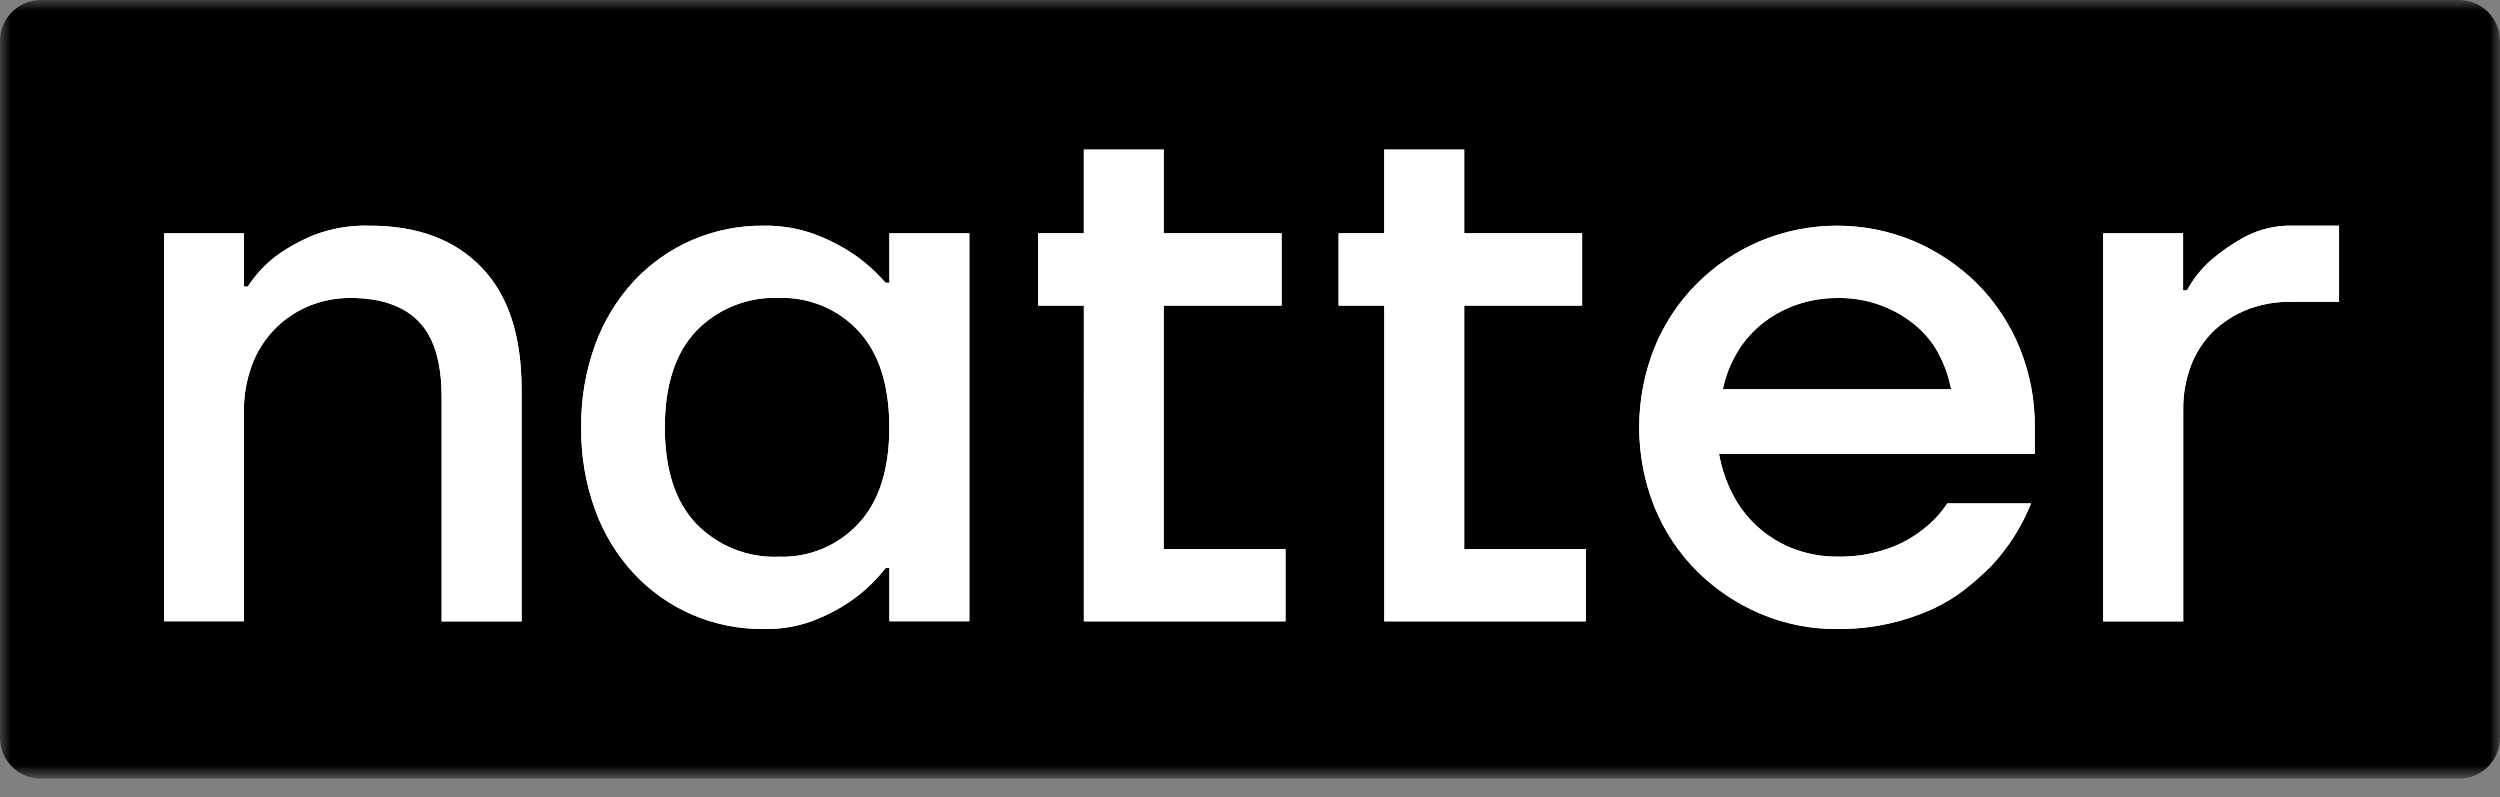
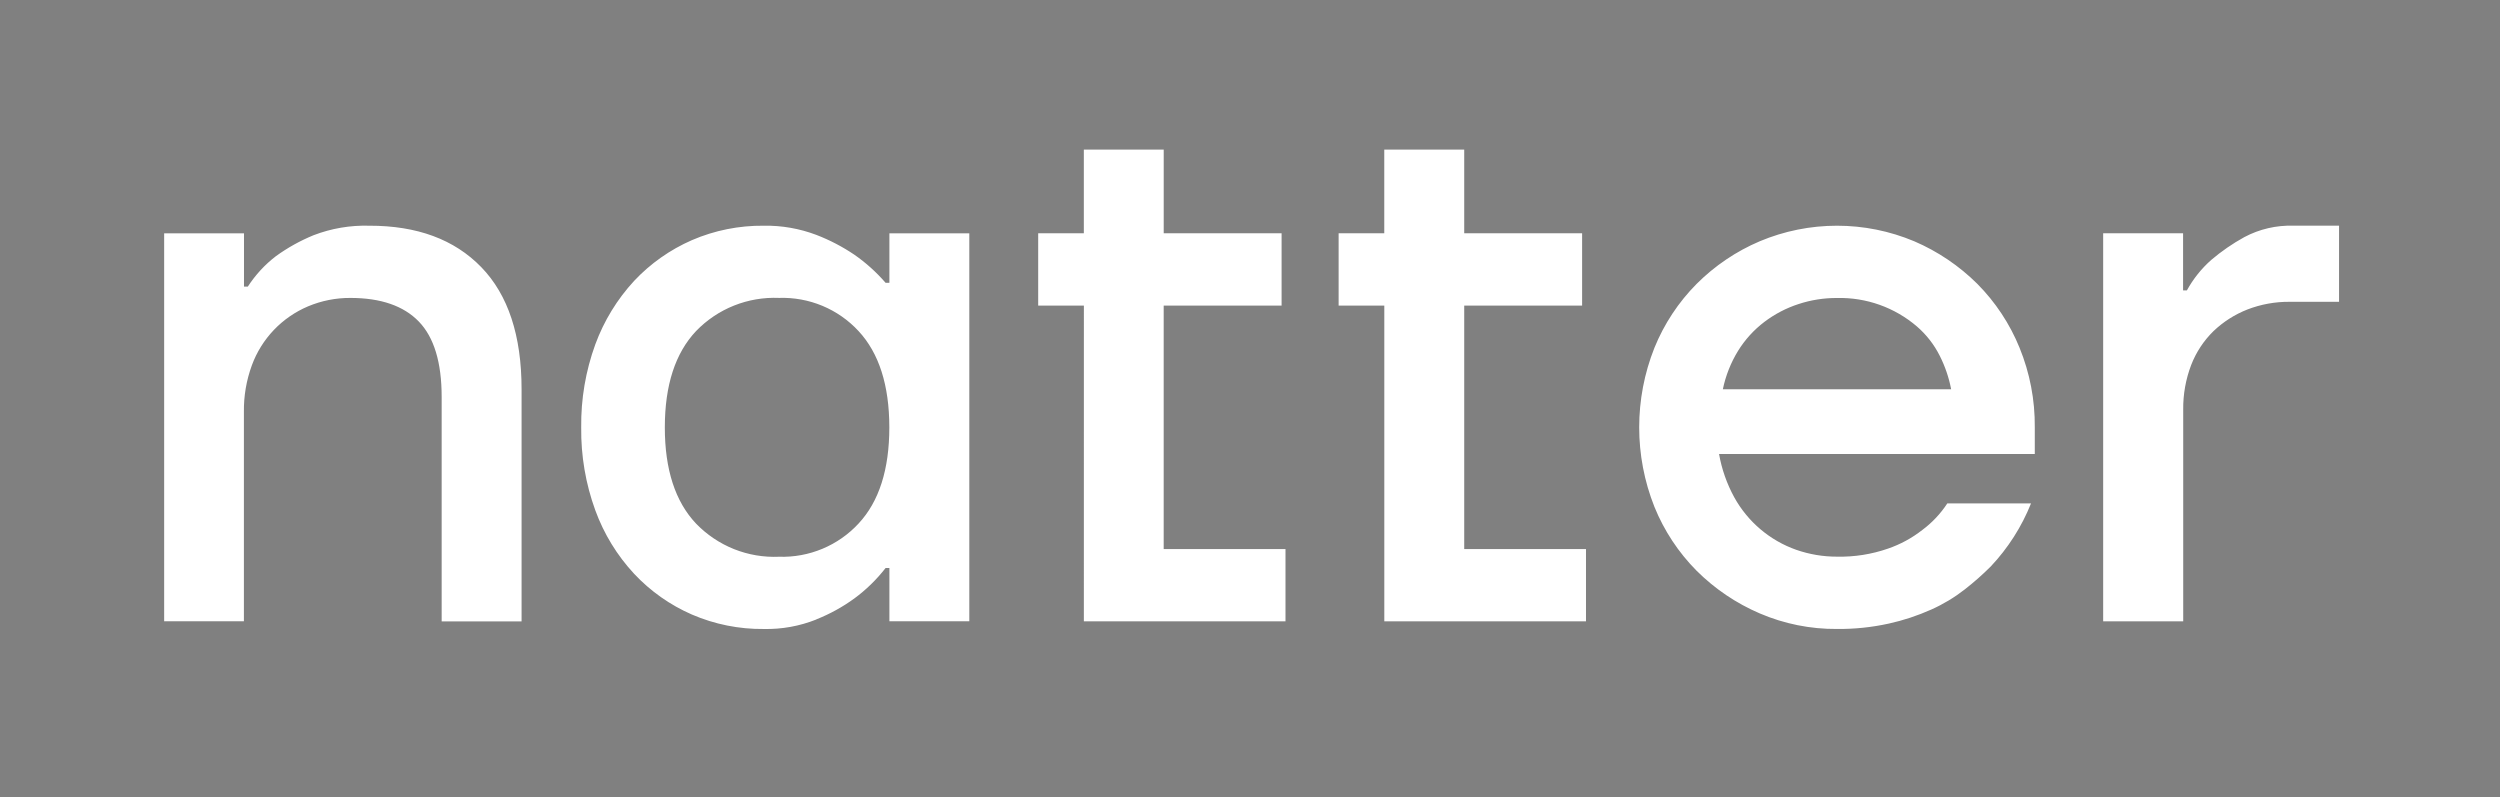
<svg xmlns="http://www.w3.org/2000/svg" width="116" height="37" viewBox="0 0 116 37" fill="none">
  <rect x="0" y="0" width="116" height="37" fill="#808080" stroke="none" />
  <mask id="mask0_893_15499" style="mask-type:luminance" maskUnits="userSpaceOnUse" x="0" y="0" width="116" height="36">
    <path d="M0 0H116V36H0V0Z" fill="white" />
  </mask>
  <g mask="url(#mask0_893_15499)">
-     <path fill-rule="evenodd" clip-rule="evenodd" d="M1.902 0H114.098C115.148 0 116 0.852 116 1.902V34.23C116 35.28 115.148 36.131 114.098 36.131H1.902C1.398 36.131 0.914 35.931 0.557 35.574C0.201 35.218 0 34.734 0 34.23L0 1.902C0 0.852 0.852 0 1.902 0Z" fill="black" />
    <path fill-rule="evenodd" clip-rule="evenodd" d="M7.609 28.828H11.317V19.118C11.307 18.378 11.432 17.643 11.687 16.948C11.911 16.338 12.259 15.781 12.707 15.31C13.156 14.84 13.697 14.467 14.295 14.214C14.916 13.953 15.582 13.821 16.255 13.824C17.667 13.824 18.727 14.19 19.433 14.92C20.139 15.65 20.493 16.816 20.493 18.416V28.832H24.201V18.062C24.201 15.571 23.578 13.682 22.331 12.396C21.084 11.11 19.353 10.47 17.14 10.473C16.255 10.447 15.374 10.597 14.547 10.915C13.93 11.168 13.345 11.494 12.804 11.885C12.291 12.278 11.85 12.756 11.499 13.299H11.321V10.827H7.617V28.832L7.609 28.828ZM37.876 28.74C38.503 28.491 39.097 28.165 39.642 27.768C40.188 27.366 40.676 26.89 41.092 26.355H41.268V28.828H44.976V10.826H41.268V13.122H41.091C40.664 12.629 40.178 12.191 39.642 11.818C39.09 11.446 38.498 11.137 37.876 10.898C37.099 10.604 36.272 10.459 35.44 10.473C34.294 10.461 33.157 10.689 32.104 11.143C31.092 11.585 30.18 12.228 29.424 13.033C28.635 13.887 28.023 14.889 27.622 15.98C27.173 17.214 26.952 18.518 26.968 19.83C26.952 21.142 27.173 22.446 27.622 23.678C28.02 24.771 28.633 25.773 29.424 26.624C30.18 27.431 31.092 28.074 32.105 28.515C33.158 28.969 34.295 29.197 35.441 29.185C36.275 29.203 37.103 29.053 37.877 28.744M32.297 24.295C31.33 23.272 30.847 21.782 30.848 19.828C30.849 17.873 31.332 16.384 32.298 15.361C32.794 14.847 33.394 14.444 34.057 14.179C34.721 13.914 35.433 13.793 36.146 13.823C36.836 13.8 37.522 13.925 38.159 14.19C38.796 14.456 39.368 14.855 39.836 15.361C40.786 16.384 41.263 17.873 41.265 19.828C41.265 21.782 40.789 23.272 39.835 24.295C39.366 24.801 38.794 25.2 38.157 25.465C37.521 25.73 36.835 25.856 36.145 25.833C35.432 25.864 34.72 25.743 34.056 25.478C33.393 25.212 32.793 24.809 32.297 24.295ZM50.291 28.831H59.647V25.476H53.995V14.179H59.466V10.822H53.996V6.941H50.29V10.822H48.172V14.179H50.292L50.291 28.831ZM64.234 28.831H73.59V25.476H67.94V14.179H73.41V10.822H67.94V6.941H64.23V10.822H62.112V14.179H64.232V28.829L64.234 28.831ZM87.639 28.935C88.319 28.785 88.981 28.565 89.616 28.281C90.17 28.033 90.692 27.719 91.17 27.345C91.59 27.017 91.992 26.663 92.37 26.285C93.172 25.435 93.806 24.442 94.24 23.357H90.356C90.044 23.834 89.65 24.253 89.192 24.593C88.714 24.967 88.177 25.259 87.602 25.456C86.843 25.72 86.042 25.846 85.238 25.829C84.595 25.831 83.956 25.723 83.348 25.512C82.123 25.08 81.099 24.213 80.47 23.076C80.127 22.45 79.888 21.77 79.764 21.066H94.414V19.828C94.426 18.564 94.186 17.309 93.708 16.138C93.258 15.03 92.592 14.022 91.749 13.172C90.907 12.335 89.913 11.664 88.821 11.195C87.686 10.718 86.468 10.473 85.237 10.473C84.006 10.473 82.787 10.718 81.652 11.195C80.558 11.66 79.564 12.332 78.724 13.172C77.881 14.021 77.215 15.03 76.765 16.139C75.823 18.509 75.823 21.148 76.765 23.517C77.215 24.627 77.881 25.635 78.724 26.484C79.567 27.323 80.56 27.994 81.652 28.462C82.785 28.948 84.005 29.193 85.237 29.184C86.044 29.192 86.849 29.108 87.637 28.935M79.94 18.062C80.07 17.432 80.309 16.828 80.646 16.28C80.966 15.762 81.379 15.307 81.863 14.939C82.343 14.575 82.88 14.294 83.453 14.108C84.028 13.919 84.63 13.824 85.235 13.827C86.592 13.794 87.914 14.264 88.944 15.147C89.384 15.527 89.744 15.989 90.004 16.508C90.252 16.998 90.43 17.521 90.533 18.061H79.941L79.94 18.062ZM97.593 28.831H101.301V19.005C101.293 18.298 101.419 17.595 101.671 16.934C101.901 16.341 102.255 15.804 102.71 15.36C103.164 14.928 103.697 14.589 104.28 14.36C104.905 14.119 105.569 13.998 106.238 14.004H108.532V10.472H106.413C105.621 10.447 104.837 10.63 104.137 11.002C103.591 11.302 103.076 11.658 102.6 12.062C102.146 12.464 101.764 12.942 101.472 13.474H101.295V10.825H97.587V28.831H97.593Z" fill="white" />
  </g>
-   <path fill-rule="evenodd" clip-rule="evenodd" d="M7.609 28.828H11.316V19.118C11.306 18.378 11.432 17.643 11.688 16.948C11.912 16.338 12.258 15.781 12.707 15.31C13.156 14.84 13.696 14.467 14.295 14.214C14.915 13.953 15.583 13.821 16.256 13.825C17.668 13.825 18.728 14.19 19.434 14.92C20.14 15.65 20.492 16.816 20.492 18.416V28.832H24.201V18.062C24.201 15.571 23.577 13.682 22.33 12.396C21.083 11.11 19.354 10.47 17.141 10.473C16.256 10.447 15.373 10.597 14.547 10.915C13.929 11.168 13.345 11.494 12.805 11.885C12.291 12.278 11.848 12.756 11.498 13.299H11.32V10.827H7.617V28.832L7.609 28.828ZM37.875 28.74C38.502 28.491 39.097 28.165 39.643 27.768C40.188 27.366 40.675 26.89 41.092 26.355H41.268V28.828H44.977V10.826H41.268V13.122H41.092C40.665 12.629 40.178 12.191 39.643 11.818C39.091 11.446 38.497 11.137 37.875 10.898C37.097 10.604 36.271 10.459 35.44 10.473C34.293 10.461 33.157 10.689 32.103 11.143C31.091 11.585 30.179 12.228 29.424 13.033C28.635 13.887 28.021 14.889 27.621 15.98C27.172 17.214 26.952 18.518 26.969 19.83C26.952 21.142 27.172 22.446 27.621 23.678C28.019 24.771 28.633 25.773 29.424 26.624C30.179 27.431 31.092 28.074 32.105 28.515C33.158 28.969 34.295 29.197 35.441 29.185C36.275 29.203 37.103 29.053 37.877 28.744M32.297 24.295C31.33 23.272 30.847 21.782 30.848 19.828C30.849 17.873 31.333 16.384 32.299 15.361C32.795 14.847 33.393 14.444 34.057 14.179C34.72 13.914 35.433 13.793 36.147 13.823C36.836 13.8 37.522 13.925 38.158 14.19C38.795 14.456 39.367 14.855 39.836 15.361C40.786 16.384 41.264 17.873 41.266 19.828C41.266 21.782 40.788 23.272 39.834 24.295C39.365 24.801 38.793 25.2 38.156 25.465C37.52 25.73 36.834 25.856 36.145 25.833C35.431 25.864 34.72 25.743 34.057 25.478C33.393 25.212 32.793 24.809 32.297 24.295ZM50.291 28.831H59.647V25.476H53.994V14.179H59.467V10.822H53.996V6.941H50.289V10.822H48.172V14.179H50.291V28.831ZM64.234 28.831H73.59V25.476H67.939V14.179H73.41V10.822H67.939V6.941H64.231V10.822H62.111V14.179H64.231V28.829L64.234 28.831ZM87.639 28.935C88.319 28.785 88.98 28.565 89.615 28.281C90.169 28.033 90.692 27.719 91.17 27.346C91.59 27.017 91.991 26.663 92.369 26.285C93.171 25.435 93.806 24.442 94.24 23.357H90.356C90.043 23.834 89.649 24.253 89.191 24.593C88.713 24.967 88.176 25.259 87.602 25.456C86.843 25.72 86.042 25.846 85.238 25.829C84.595 25.831 83.955 25.723 83.348 25.512C82.122 25.08 81.099 24.213 80.471 23.076C80.127 22.45 79.887 21.77 79.764 21.066H94.414V19.829C94.426 18.565 94.185 17.31 93.707 16.139C93.257 15.031 92.591 14.023 91.748 13.174C90.905 12.336 89.912 11.665 88.82 11.196C87.686 10.719 86.467 10.474 85.236 10.474C84.005 10.474 82.787 10.719 81.652 11.196C80.558 11.661 79.565 12.333 78.725 13.174C77.881 14.023 77.215 15.031 76.766 16.14C75.824 18.509 75.824 21.149 76.766 23.518C77.215 24.628 77.881 25.636 78.725 26.485C79.567 27.324 80.56 27.995 81.652 28.463C82.785 28.949 84.004 29.195 85.236 29.185C86.043 29.193 86.849 29.11 87.637 28.936M79.939 18.063C80.07 17.433 80.309 16.829 80.647 16.281C80.966 15.763 81.379 15.308 81.863 14.94C82.343 14.576 82.88 14.295 83.453 14.109C84.028 13.92 84.629 13.825 85.234 13.828C86.591 13.795 87.913 14.265 88.943 15.148C89.383 15.528 89.744 15.99 90.004 16.509C90.252 16.999 90.43 17.522 90.533 18.062H79.941L79.939 18.063ZM97.594 28.832H101.301V19.006C101.292 18.299 101.419 17.596 101.672 16.935C101.902 16.342 102.254 15.806 102.709 15.361C103.162 14.929 103.696 14.59 104.279 14.361C104.903 14.12 105.569 13.999 106.238 14.005H108.531V10.473H106.412C105.62 10.448 104.836 10.631 104.137 11.003C103.591 11.303 103.076 11.659 102.6 12.063C102.146 12.465 101.765 12.944 101.473 13.476H101.295V10.826H97.588V28.832H97.594Z" fill="white" />
</svg>